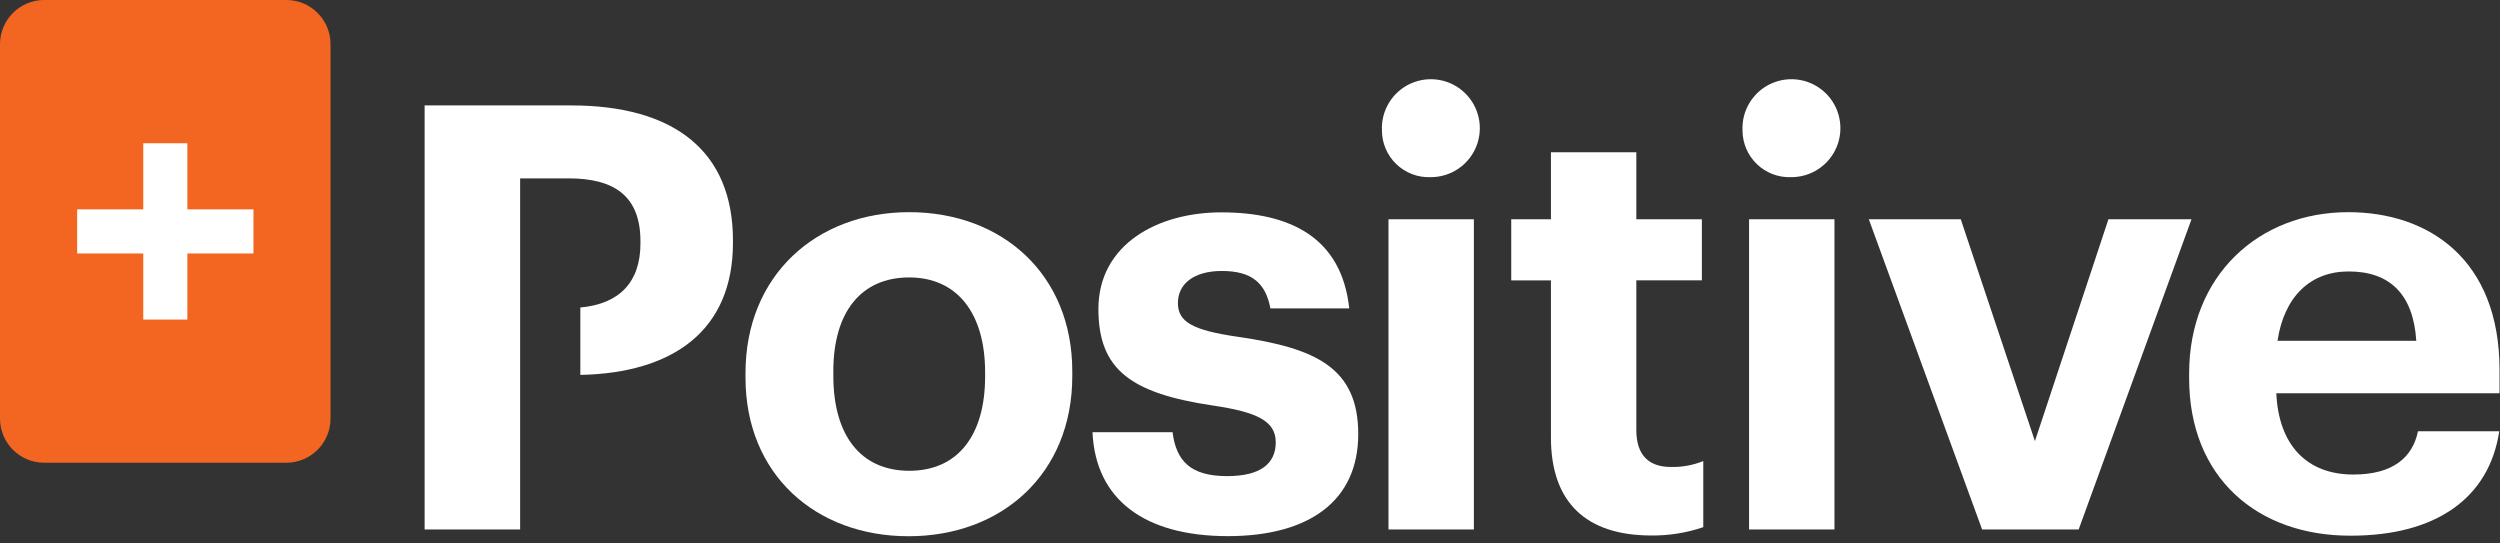
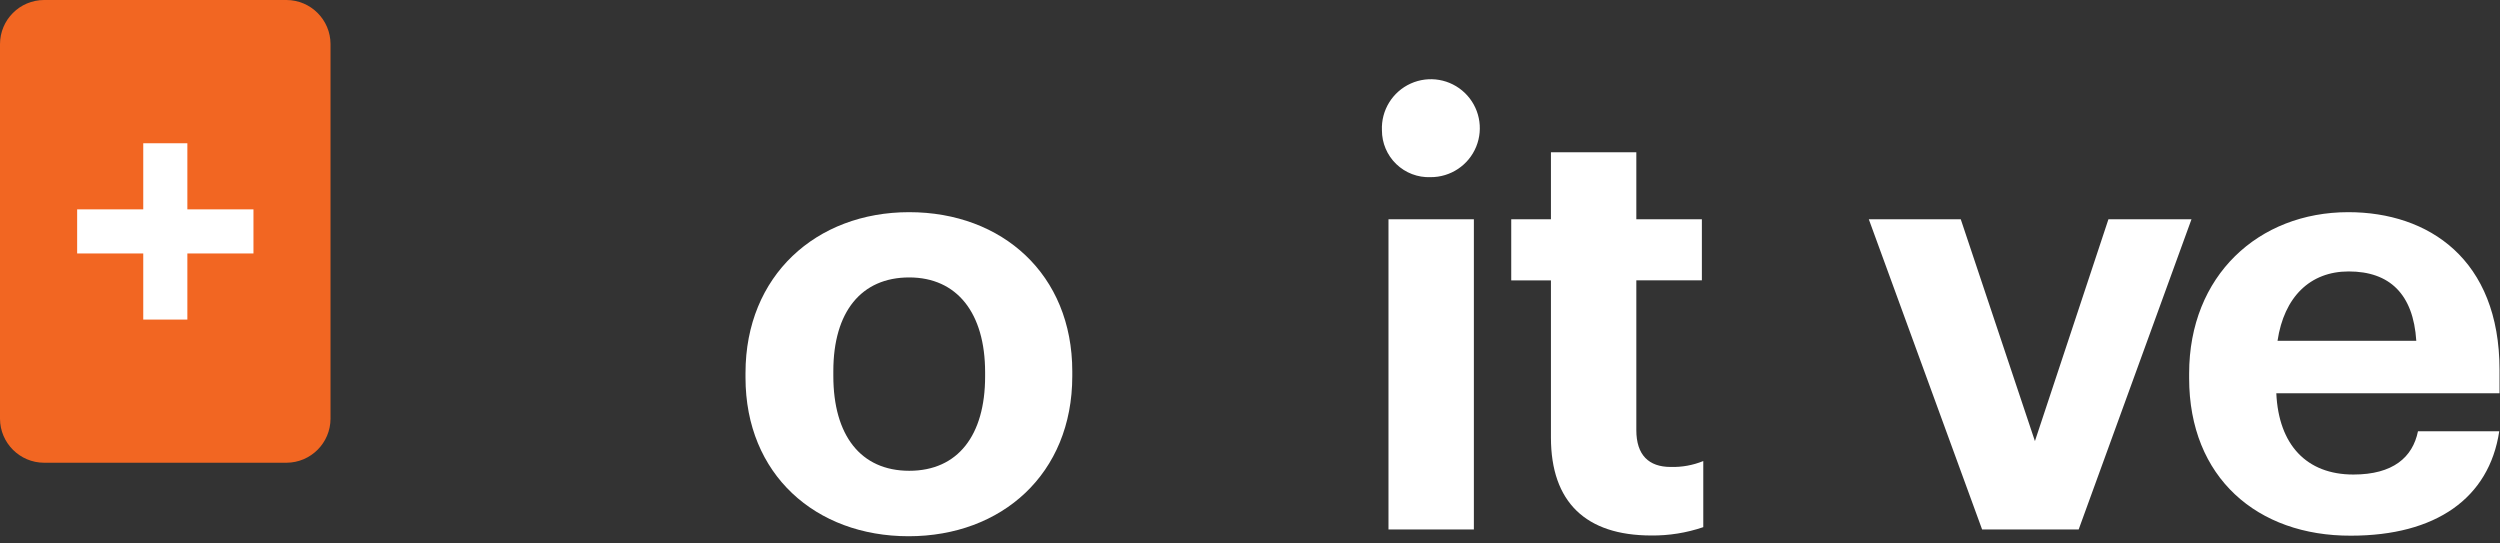
<svg xmlns="http://www.w3.org/2000/svg" width="267px" height="58px" viewBox="0 0 267 58" version="1.1">
  <rect x="0" y="0" width="267" height="58" fill="#333333" stroke="none" />
  <title>positive</title>
  <desc>Created with Sketch.</desc>
  <defs />
  <g id="Page-1" stroke="none" stroke-width="1" fill="none" fill-rule="evenodd">
    <g id="positive" fill-rule="nonzero">
      <path d="M79.62,40.33 L79.62,39.83 C79.62,29.44 87.16,22.66 97.1,22.66 C107.04,22.66 114.52,29.31 114.52,39.66 L114.52,40.17 C114.52,50.62 106.98,57.27 97.04,57.27 C87.1,57.27 79.62,50.66 79.62,40.33 Z M105.21,40.2 L105.21,39.76 C105.21,33.43 102.21,29.63 97.1,29.63 C91.99,29.63 89,33.3 89,39.64 L89,40.15 C89,46.48 91.91,50.28 97.11,50.28 C102.31,50.28 105.21,46.48 105.21,40.21 L105.21,40.2 Z" id="Shape" fill="#FFFFFF" />
-       <path d="M116.68,46.16 L125.23,46.16 C125.61,49.16 127.07,50.85 131.06,50.85 C134.61,50.85 136.25,49.52 136.25,47.24 C136.25,44.96 134.25,44.01 129.54,43.31 C120.73,42 117.31,39.45 117.31,33 C117.31,26.1 123.64,22.68 130.42,22.68 C137.77,22.68 143.28,25.34 144.1,32.94 L135.68,32.94 C135.17,30.22 133.68,28.94 130.49,28.94 C127.49,28.94 125.8,30.33 125.8,32.36 C125.8,34.39 127.38,35.27 132.2,35.97 C140.5,37.17 145.06,39.26 145.06,46.36 C145.06,53.46 139.87,57.26 131.12,57.26 C122.19,57.25 117,53.32 116.68,46.16 Z" id="Shape" fill="#FFFFFF" />
      <path d="M147.59,13.92 C147.496,11.783 148.713,9.803 150.663,8.923 C152.613,8.043 154.903,8.439 156.444,9.924 C157.984,11.408 158.466,13.681 157.659,15.663 C156.852,17.644 154.919,18.934 152.78,18.92 C151.421,18.972 150.1,18.468 149.121,17.524 C148.142,16.581 147.589,15.28 147.59,13.92 Z M148.29,23.42 L157.41,23.42 L157.41,56.55 L148.29,56.55 L148.29,23.42 Z" id="Shape" fill="#FFFFFF" />
      <path d="M165.64,46.73 L165.64,29.95 L161.4,29.95 L161.4,23.42 L165.64,23.42 L165.64,16.26 L174.76,16.26 L174.76,23.42 L181.76,23.42 L181.76,29.94 L174.76,29.94 L174.76,45.94 C174.76,48.6 176.09,49.87 178.43,49.87 C179.621,49.905 180.807,49.69 181.91,49.24 L181.91,56.3 C180.117,56.911 178.234,57.212 176.34,57.19 C169.38,57.18 165.64,53.64 165.64,46.73 Z" id="Shape" fill="#FFFFFF" />
-       <path d="M186.1,13.92 C186.006,11.783 187.223,9.803 189.173,8.923 C191.123,8.043 193.413,8.439 194.954,9.924 C196.494,11.408 196.976,13.681 196.169,15.663 C195.362,17.644 193.429,18.934 191.29,18.92 C189.931,18.972 188.61,18.468 187.631,17.524 C186.652,16.581 186.099,15.28 186.1,13.92 Z M186.8,23.42 L195.92,23.42 L195.92,56.55 L186.8,56.55 L186.8,23.42 Z" id="Shape" fill="#FFFFFF" />
      <polygon id="Shape" fill="#FFFFFF" points="199.59 23.42 209.41 23.42 217.33 47.11 225.18 23.42 234.05 23.42 222 56.55 211.69 56.55" />
      <path d="M233.8,40.4 L233.8,39.89 C233.8,29.44 241.21,22.66 250.8,22.66 C259.35,22.66 266.95,27.66 266.95,39.51 L266.95,42 L243.11,42 C243.36,47.51 246.34,50.68 251.34,50.68 C255.58,50.68 257.67,48.84 258.24,46.06 L266.92,46.06 C265.84,53.22 260.14,57.21 251.08,57.21 C241.08,57.25 233.8,51 233.8,40.4 Z M258.06,36.4 C257.74,31.4 255.21,28.99 250.84,28.99 C246.72,28.99 243.94,31.71 243.24,36.4 L258.06,36.4 Z" id="Shape" fill="#FFFFFF" />
-       <path d="M61,11.26 L45.35,11.26 L45.35,56.55 L55.55,56.55 L55.55,40.08 L55.55,32.92 L55.55,19.05 L60.74,19.05 C65.62,19.05 68.4,20.95 68.4,25.76 L68.4,26 C68.4,30.11 66.18,32.46 61.98,32.84 L61.98,40.04 C71.91,39.84 78.28,35.28 78.28,25.93 L78.28,25.7 C78.29,16.14 72,11.26 61,11.26 Z" id="Shape" fill="#FFFFFF" />
      <path d="M30.6,49.42 L4.71,49.42 C2.115,49.415 0.011,47.315 0,44.72 L0,4.72 C-5.84172714e-06,2.117 2.107,0.006 4.71,0 L30.6,0 C33.195,0.011 35.295,2.115 35.3,4.71 L35.3,44.71 C35.295,47.305 33.195,49.409 30.6,49.42 Z" id="Shape" fill="#F26622" />
      <rect id="Rectangle-path" fill="#FFFFFF" x="8.24" y="22.36" width="18.83" height="4.71" />
      <rect id="Rectangle-path" fill="#FFFFFF" x="15.3" y="15.3" width="4.71" height="18.83" />
    </g>
  </g>
</svg>